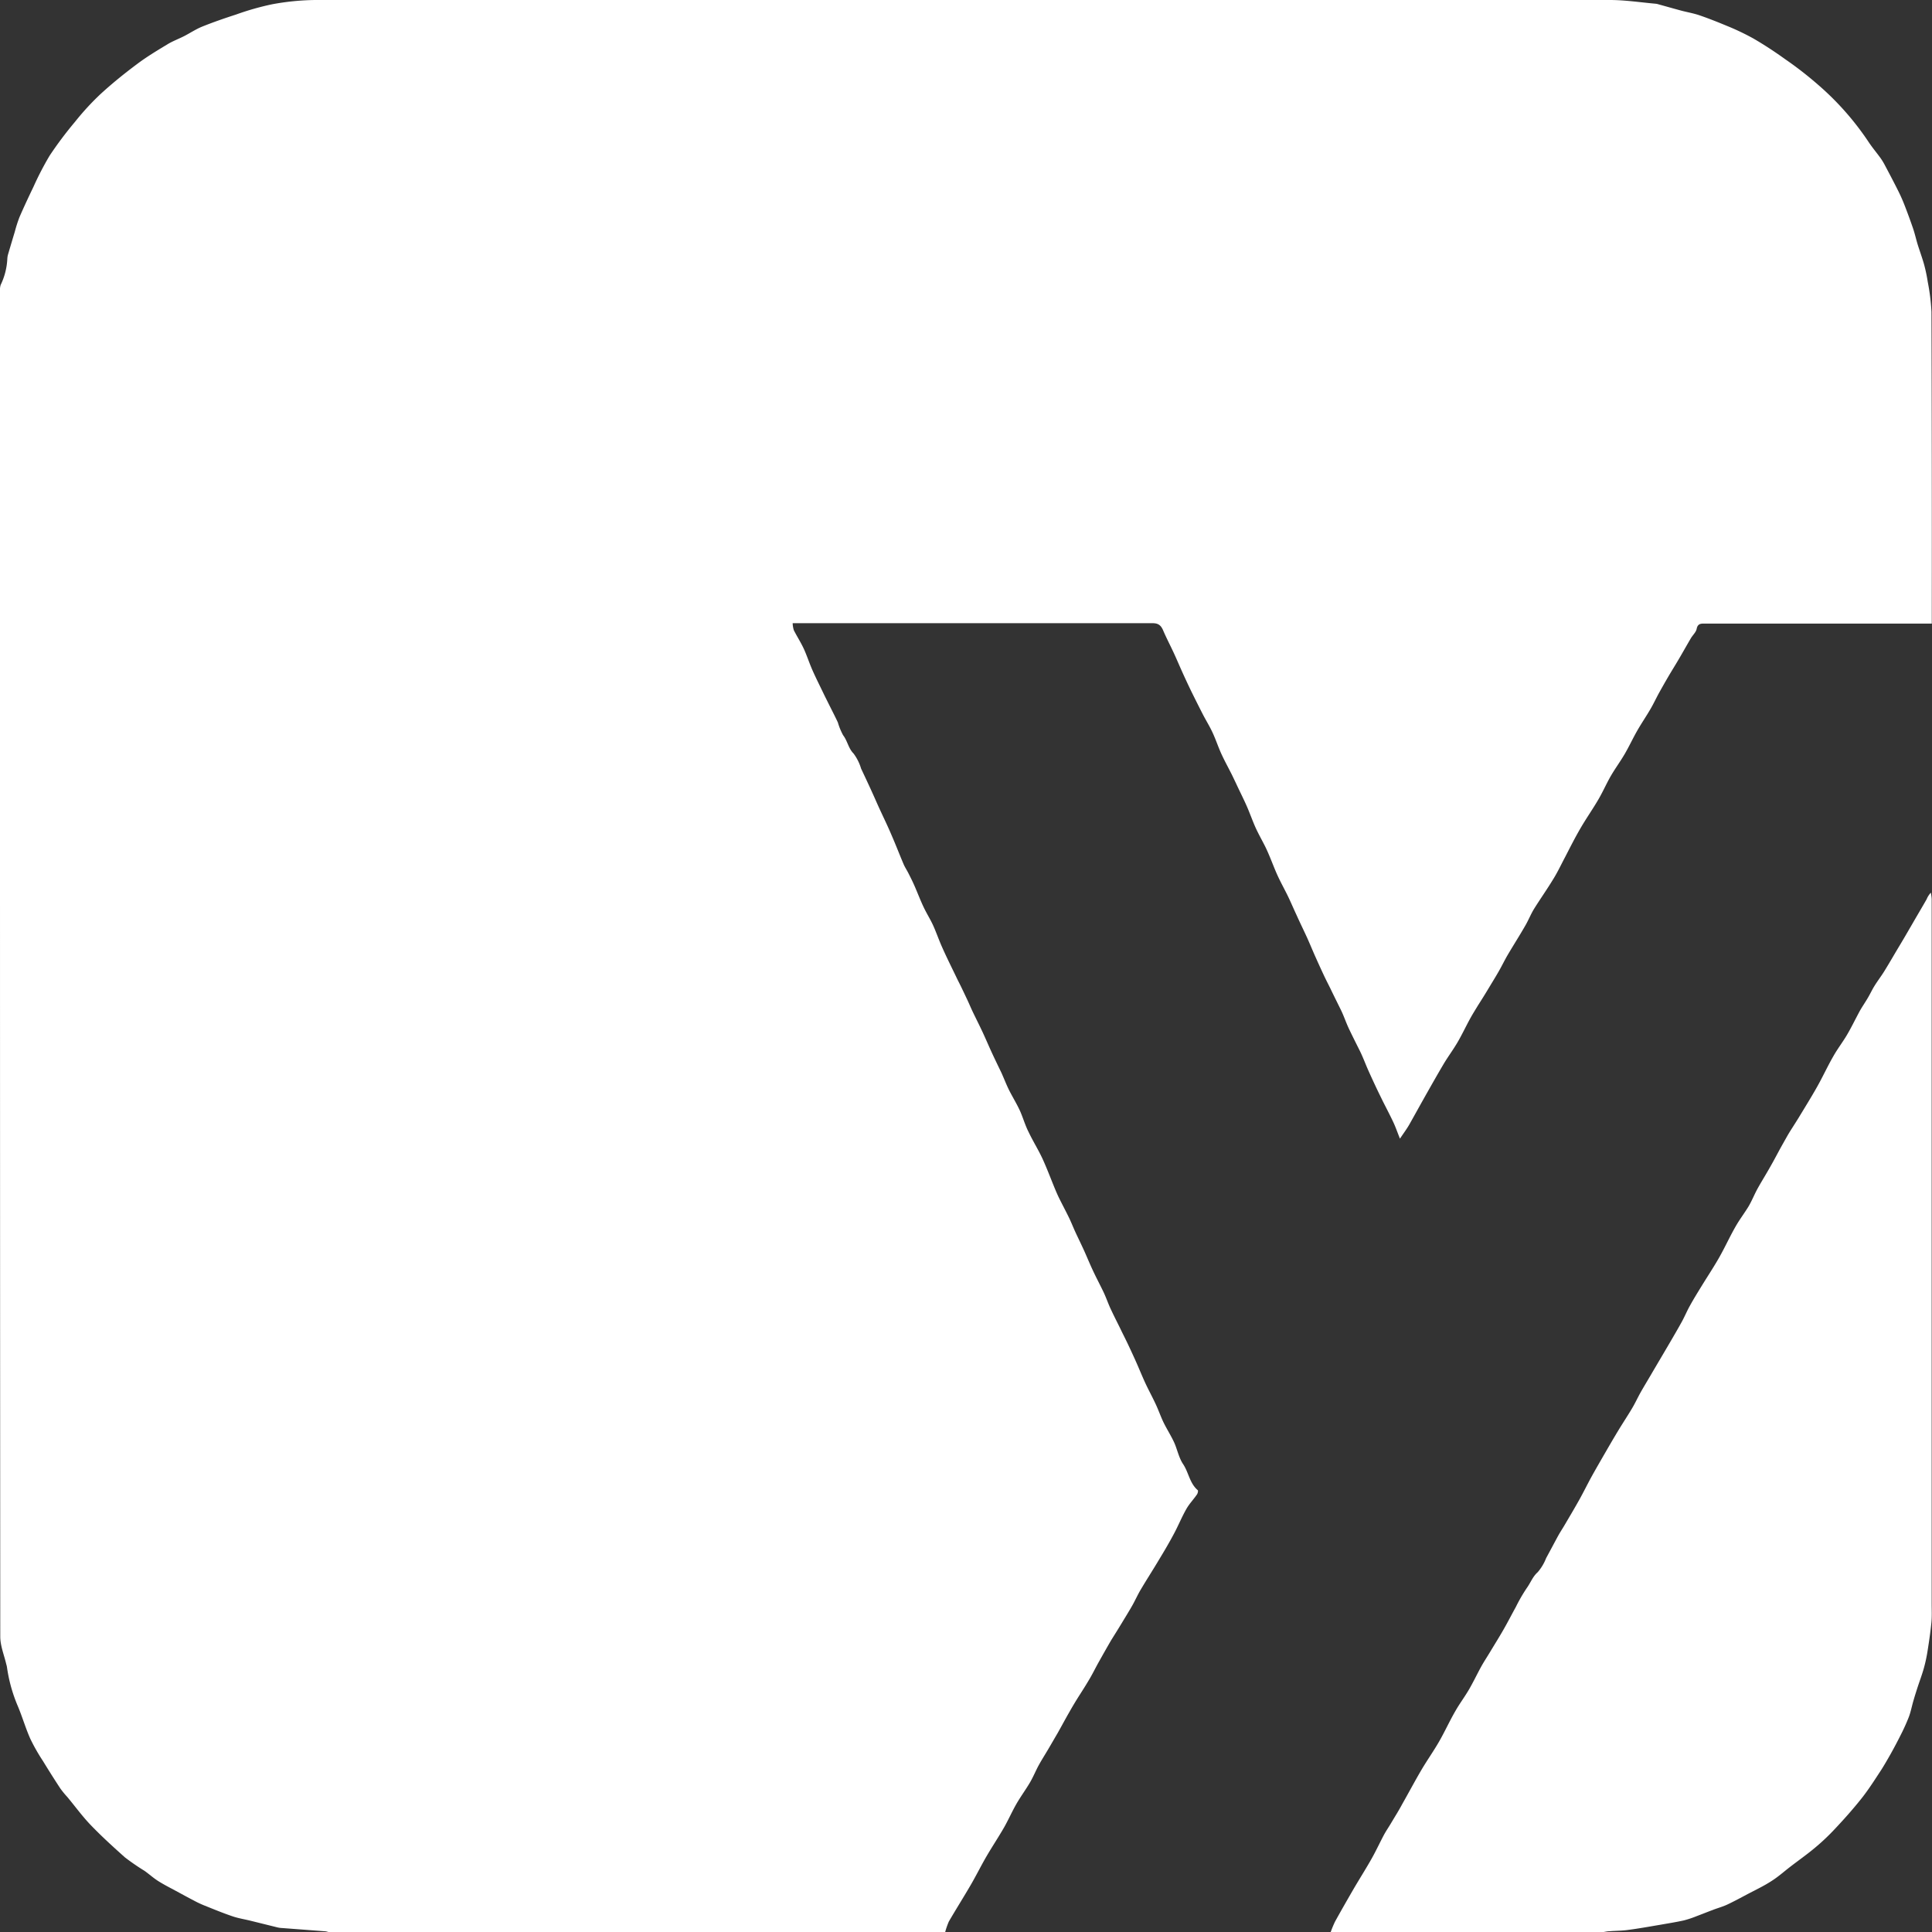
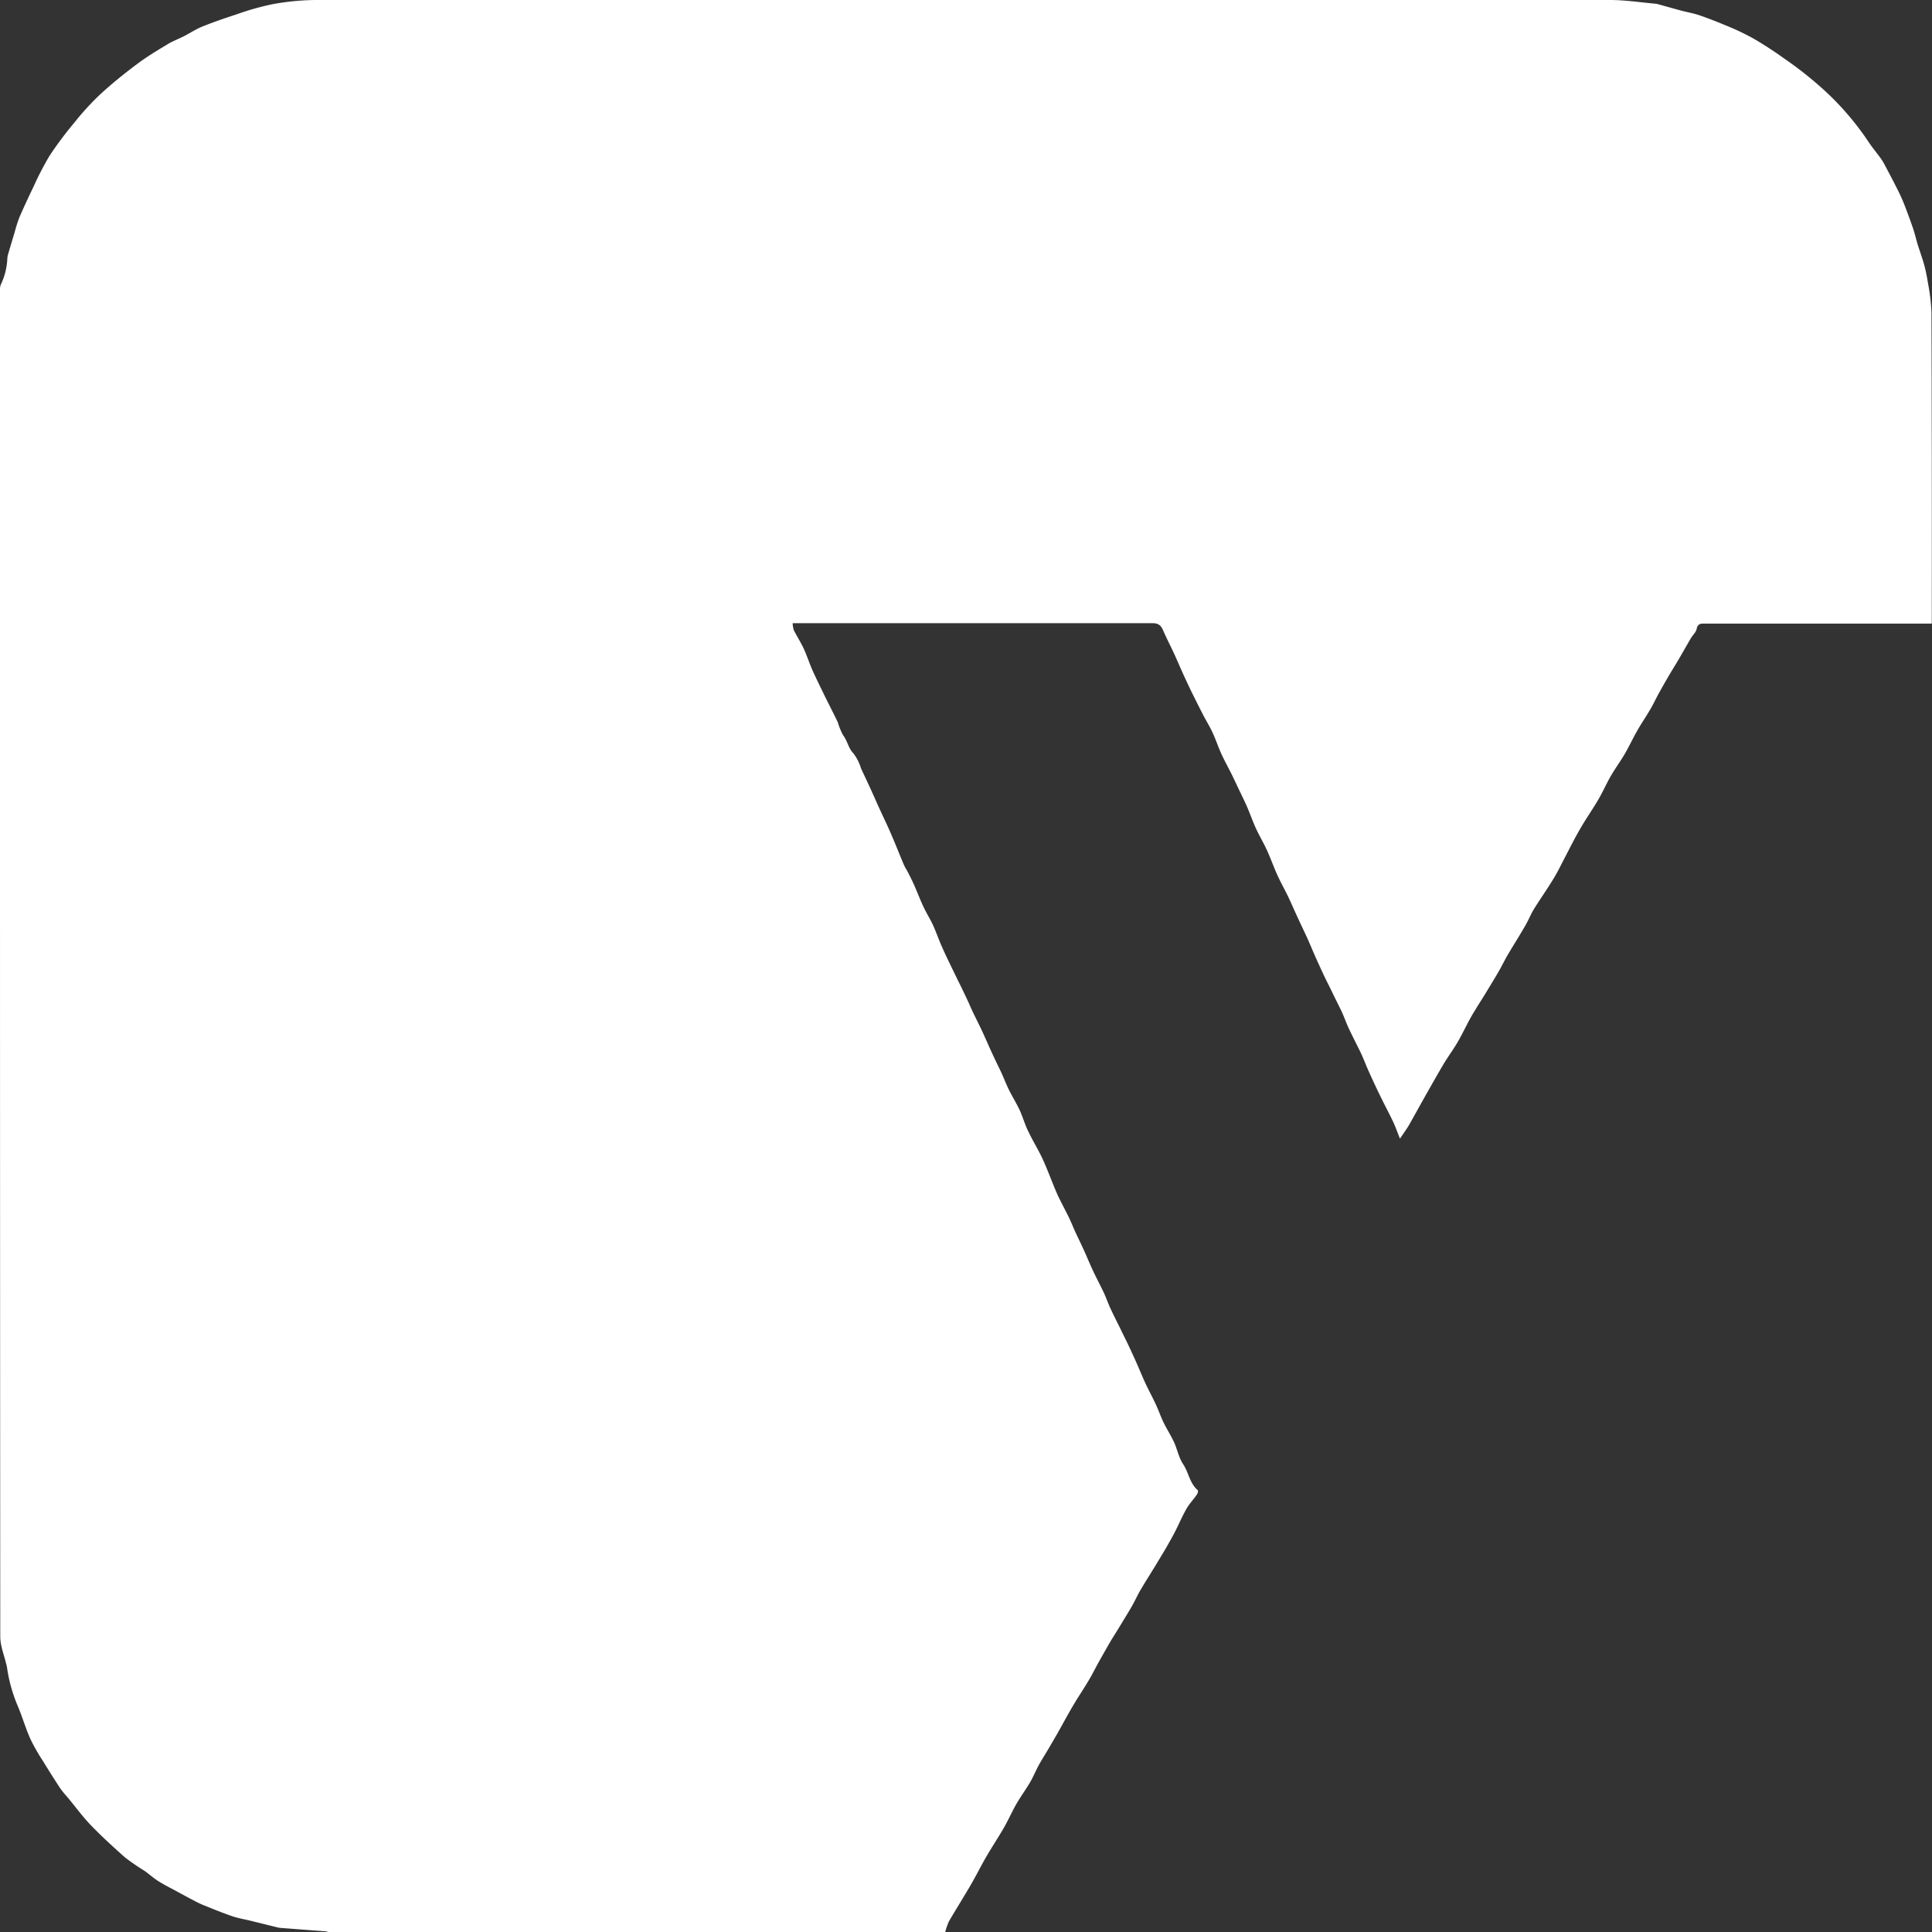
<svg xmlns="http://www.w3.org/2000/svg" viewBox="0 0 369.26 369.28">
  <rect x="0" y="0" width="369.26" height="369.28" fill="#333333" stroke="none" />
  <defs>
    <style>.cls-1{fill:#fff;}</style>
  </defs>
  <g id="レイヤー_2" data-name="レイヤー 2">
    <g id="レイヤー_1-2" data-name="レイヤー 1">
      <path class="cls-1" d="M180.65,369.28H62.81a3.8,3.8,0,0,0-.58-.15l-8.33-.63a4.6,4.6,0,0,1-.83-.11l-5.17-1.28c-1.17-.29-2.36-.47-3.49-.86-1.83-.62-3.61-1.36-5.41-2.08-.69-.28-1.38-.61-2-.95-1.16-.6-2.3-1.23-3.45-1.85s-2.26-1.18-3.33-1.86c-.9-.57-1.7-1.3-2.57-1.92A44.63,44.63,0,0,1,23.88,355c-2.24-2-4.44-4-6.51-6.15-1.62-1.68-3-3.59-4.51-5.4a17.43,17.43,0,0,1-1.34-1.64c-1.13-1.72-2.22-3.45-3.29-5.2a36.91,36.91,0,0,1-2.39-4.18c-.91-2-1.54-4.2-2.4-6.26a29.31,29.31,0,0,1-2.12-7.61,4.05,4.05,0,0,0-.12-.47C.8,316.35.05,314.58.05,312.8Q0,231.5,0,150.21,0,103,0,55.89a3.91,3.91,0,0,1,.12-1.42,12.88,12.88,0,0,0,1.28-5,3.69,3.69,0,0,1,.13-.82c.43-1.46.86-2.91,1.3-4.36a26.46,26.46,0,0,1,.89-2.78c.84-1.94,1.74-3.86,2.66-5.77a59,59,0,0,1,3.11-6,72.56,72.56,0,0,1,4.85-6.46A50.42,50.42,0,0,1,19.19,18c2.25-2.07,4.65-4,7.09-5.82,1.79-1.34,3.72-2.5,5.64-3.66,1-.63,2.21-1.07,3.3-1.63s2.26-1.34,3.46-1.82c2.12-.85,4.29-1.6,6.46-2.3A52,52,0,0,1,52,.82,47.74,47.74,0,0,1,60.24,0Q183.95,0,307.67,0c2.95,0,5.9.46,8.86.72a2.78,2.78,0,0,1,.46.11c1.46.4,2.92.82,4.38,1.21,1.17.31,2.38.51,3.52.91,1.75.6,3.47,1.29,5.18,2a46.81,46.81,0,0,1,5,2.38c2.11,1.22,4.16,2.57,6.15,4a69.14,69.14,0,0,1,6.21,4.82,54,54,0,0,1,9.72,11c.66,1,1.5,2,2.23,3a11.8,11.8,0,0,1,.88,1.44c.85,1.6,1.7,3.21,2.51,4.83q.64,1.27,1.17,2.61.9,2.3,1.7,4.63c.34,1,.56,2,.86,3,.41,1.32.89,2.61,1.26,3.93a30.68,30.68,0,0,1,.69,3.3,39.87,39.87,0,0,1,.71,5.73q.09,28.44.06,56.88v2.69H326.06c-.78,0-1.56-.14-1.78,1-.12.64-.74,1.18-1.1,1.79-.81,1.37-1.58,2.76-2.39,4.13-.62,1.06-1.28,2.1-1.9,3.16s-1.15,2-1.71,3-1.11,2.19-1.73,3.25c-.82,1.41-1.74,2.75-2.55,4.17s-1.54,3-2.39,4.45-1.8,2.73-2.62,4.14-1.51,3-2.36,4.46c-1.08,1.86-2.32,3.62-3.4,5.47s-2,3.67-2.94,5.5c-.78,1.46-1.49,3-2.35,4.36-1.16,1.92-2.46,3.75-3.65,5.66-.58.95-1,2-1.56,3-1.14,2-2.34,3.87-3.49,5.82-.58,1-1.06,2-1.63,3-.64,1.13-1.33,2.23-2,3.35s-1.31,2.14-2,3.22c-.52.86-1.06,1.71-1.54,2.59-.81,1.48-1.52,3-2.37,4.46s-1.8,2.72-2.64,4.12c-1.23,2.07-2.41,4.17-3.6,6.27-1,1.78-2,3.59-3,5.37-.5.87-1.11,1.68-1.79,2.7-.5-1.25-.82-2.18-1.23-3.07-.63-1.34-1.32-2.66-2-4-.42-.86-.84-1.71-1.25-2.57-.54-1.15-1.08-2.31-1.6-3.48s-1-2.49-1.61-3.71-1.35-2.69-2-4.05-1-2.51-1.61-3.75-1.35-2.72-2-4.08c-.42-.85-.86-1.69-1.26-2.55-.54-1.15-1.07-2.32-1.59-3.48s-1.06-2.48-1.61-3.7c-.66-1.44-1.36-2.86-2-4.29-.56-1.19-1.07-2.41-1.64-3.59s-1.34-2.56-1.94-3.86-1.08-2.61-1.63-3.91c-.26-.62-.53-1.23-.83-1.83-.6-1.19-1.26-2.34-1.81-3.56s-1.09-2.76-1.69-4.12-1.35-2.83-2-4.24c-.29-.6-.57-1.21-.87-1.81-.64-1.27-1.33-2.52-1.93-3.82s-1.05-2.68-1.65-4-1.29-2.4-1.92-3.62q-1.12-2.19-2.21-4.4c-.57-1.18-1.12-2.36-1.66-3.55s-1.08-2.47-1.64-3.69c-.65-1.41-1.37-2.78-2-4.22-.4-1-.85-1.57-2.07-1.57q-33.65,0-67.31,0h-1.51a5,5,0,0,0,.23,1.36c.6,1.18,1.32,2.29,1.88,3.49s1.07,2.77,1.67,4.13,1.37,2.9,2.07,4.35c.29.61.59,1.2.89,1.8.63,1.28,1.3,2.55,1.9,3.84a12.31,12.31,0,0,0,1,2.44c.84,1.08,1,2.5,2,3.5a9.26,9.26,0,0,1,1.44,2.88c1,2.12,2,4.25,2.93,6.37s2,4.23,2.9,6.37c.8,1.83,1.51,3.69,2.29,5.52.26.61.64,1.17.94,1.77.39.77.78,1.54,1.13,2.34.58,1.32,1.09,2.68,1.71,4s1.28,2.33,1.84,3.54,1.09,2.75,1.69,4.1c.88,2,1.82,3.87,2.75,5.8.28.61.6,1.2.89,1.8.41.85.81,1.69,1.21,2.54s.71,1.61,1.09,2.4c.58,1.21,1.19,2.41,1.76,3.62s1.1,2.46,1.66,3.69c.64,1.41,1.32,2.8,2,4.21.55,1.2,1,2.43,1.61,3.61s1.35,2.4,1.93,3.65,1,2.79,1.68,4.12c.81,1.71,1.82,3.32,2.61,5,.86,1.86,1.58,3.79,2.36,5.69.27.65.55,1.31.86,1.94.62,1.26,1.29,2.5,1.9,3.76.43.89.79,1.81,1.2,2.71.55,1.19,1.13,2.36,1.67,3.55s1.06,2.47,1.63,3.69c.63,1.37,1.34,2.7,2,4.06s1,2.5,1.61,3.73c.64,1.38,1.35,2.72,2,4.09.42.85.85,1.69,1.25,2.55.54,1.15,1.08,2.31,1.59,3.47s1.05,2.48,1.61,3.7,1.36,2.69,2,4.06,1,2.51,1.61,3.72,1.36,2.39,1.93,3.63.89,2.92,1.7,4.12c1.07,1.59,1.25,3.67,2.81,5,.11.09,0,.63-.18.85-.64.93-1.45,1.76-2,2.74-.87,1.52-1.53,3.16-2.36,4.71-.91,1.71-1.89,3.38-2.88,5-1.13,1.91-2.34,3.77-3.47,5.68-.6,1-1.07,2.08-1.65,3.1s-1.33,2.23-2,3.34-1.32,2.14-2,3.23c-.78,1.34-1.55,2.7-2.31,4.06-.57,1-1.09,2.07-1.67,3.08s-1.31,2.17-2,3.25-1.37,2.2-2,3.32c-.78,1.35-1.51,2.73-2.28,4.09-.59,1-1.2,2.07-1.81,3.1s-1.23,2-1.78,3-1.05,2.23-1.67,3.29c-.83,1.41-1.8,2.72-2.61,4.13s-1.51,3-2.35,4.48c-1.11,1.93-2.35,3.78-3.46,5.7-1,1.74-1.9,3.55-2.91,5.29-1.37,2.35-2.82,4.65-4.19,7A14.16,14.16,0,0,0,180.65,369.28Z" />
-       <path class="cls-1" d="M254.33,369.28a20.36,20.36,0,0,1,.83-2c1.17-2.12,2.37-4.21,3.58-6.3,1.12-1.91,2.31-3.78,3.4-5.71.85-1.5,1.57-3.07,2.38-4.59.45-.83,1-1.61,1.46-2.41.68-1.14,1.39-2.26,2-3.41,1.24-2.18,2.41-4.39,3.67-6.54,1.09-1.85,2.34-3.61,3.41-5.47s2-3.92,3.11-5.83c.8-1.41,1.79-2.72,2.61-4.13s1.57-3,2.38-4.46c.51-.91,1.09-1.78,1.63-2.68.86-1.43,1.75-2.85,2.58-4.3s1.56-2.88,2.35-4.31a30.64,30.64,0,0,1,2.11-3.65c.72-1,1.1-2.14,2.07-3a9.2,9.2,0,0,0,1.61-2.69c.78-1.43,1.54-2.88,2.32-4.31.4-.72.86-1.4,1.27-2.11.94-1.6,1.89-3.19,2.79-4.81.82-1.47,1.56-3,2.37-4.46s1.51-2.66,2.28-4c.91-1.57,1.82-3.15,2.76-4.7s1.75-2.75,2.58-4.15c.61-1,1.11-2.11,1.69-3.14s1.25-2.13,1.87-3.19,1.14-1.94,1.71-2.91q1.31-2.21,2.59-4.41c.58-1,1.16-2,1.71-3s1-2.1,1.58-3.12c.66-1.2,1.39-2.38,2.11-3.55,1.14-1.87,2.36-3.69,3.44-5.59s2-3.93,3.09-5.84c.78-1.39,1.76-2.66,2.57-4,.62-1.07,1.08-2.24,1.68-3.33.77-1.39,1.62-2.74,2.4-4.13.67-1.16,1.29-2.35,1.93-3.53.49-.88,1-1.78,1.49-2.65.67-1.11,1.39-2.19,2.07-3.3,1.17-1.94,2.37-3.86,3.48-5.83s2-3.93,3.1-5.84c.78-1.39,1.76-2.66,2.56-4s1.61-3,2.44-4.55c.5-.91,1.1-1.76,1.62-2.65s.8-1.54,1.26-2.27c.57-.93,1.24-1.79,1.82-2.72s1.3-2.15,1.94-3.24,1.3-2.17,1.94-3.26l1.64-2.82c.87-1.51,1.76-3,2.62-4.51a4.19,4.19,0,0,1,.81-1.27,8.63,8.63,0,0,1,.16,1.23c0,4.92,0,9.83,0,14.75q0,60,0,120c0,1.16.06,2.33-.05,3.48-.17,1.79-.44,3.58-.72,5.36a29.08,29.08,0,0,1-.7,3.31c-.35,1.28-.83,2.53-1.24,3.79-.27.84-.54,1.68-.78,2.53-.3,1-.5,2.11-.88,3.11a38.11,38.11,0,0,1-1.59,3.51c-.6,1.2-1.23,2.38-1.88,3.55-.57,1-1.14,2-1.77,3-1.19,1.81-2.35,3.65-3.68,5.35-1.65,2.09-3.42,4.08-5.23,6a41.65,41.65,0,0,1-3.8,3.59c-1.53,1.28-3.17,2.43-4.75,3.65-1.17.9-2.28,1.9-3.52,2.68-1.53,1-3.17,1.76-4.77,2.61-1.24.66-2.48,1.33-3.76,1.93-.82.38-1.7.62-2.55.94-1.07.4-2.13.83-3.2,1.23a20,20,0,0,1-2.48.83c-1.48.33-3,.57-4.48.83-2.08.35-4.16.73-6.25,1-1.14.16-2.31.15-3.46.24-.43,0-.86.11-1.29.17Z" />
    </g>
  </g>
</svg>